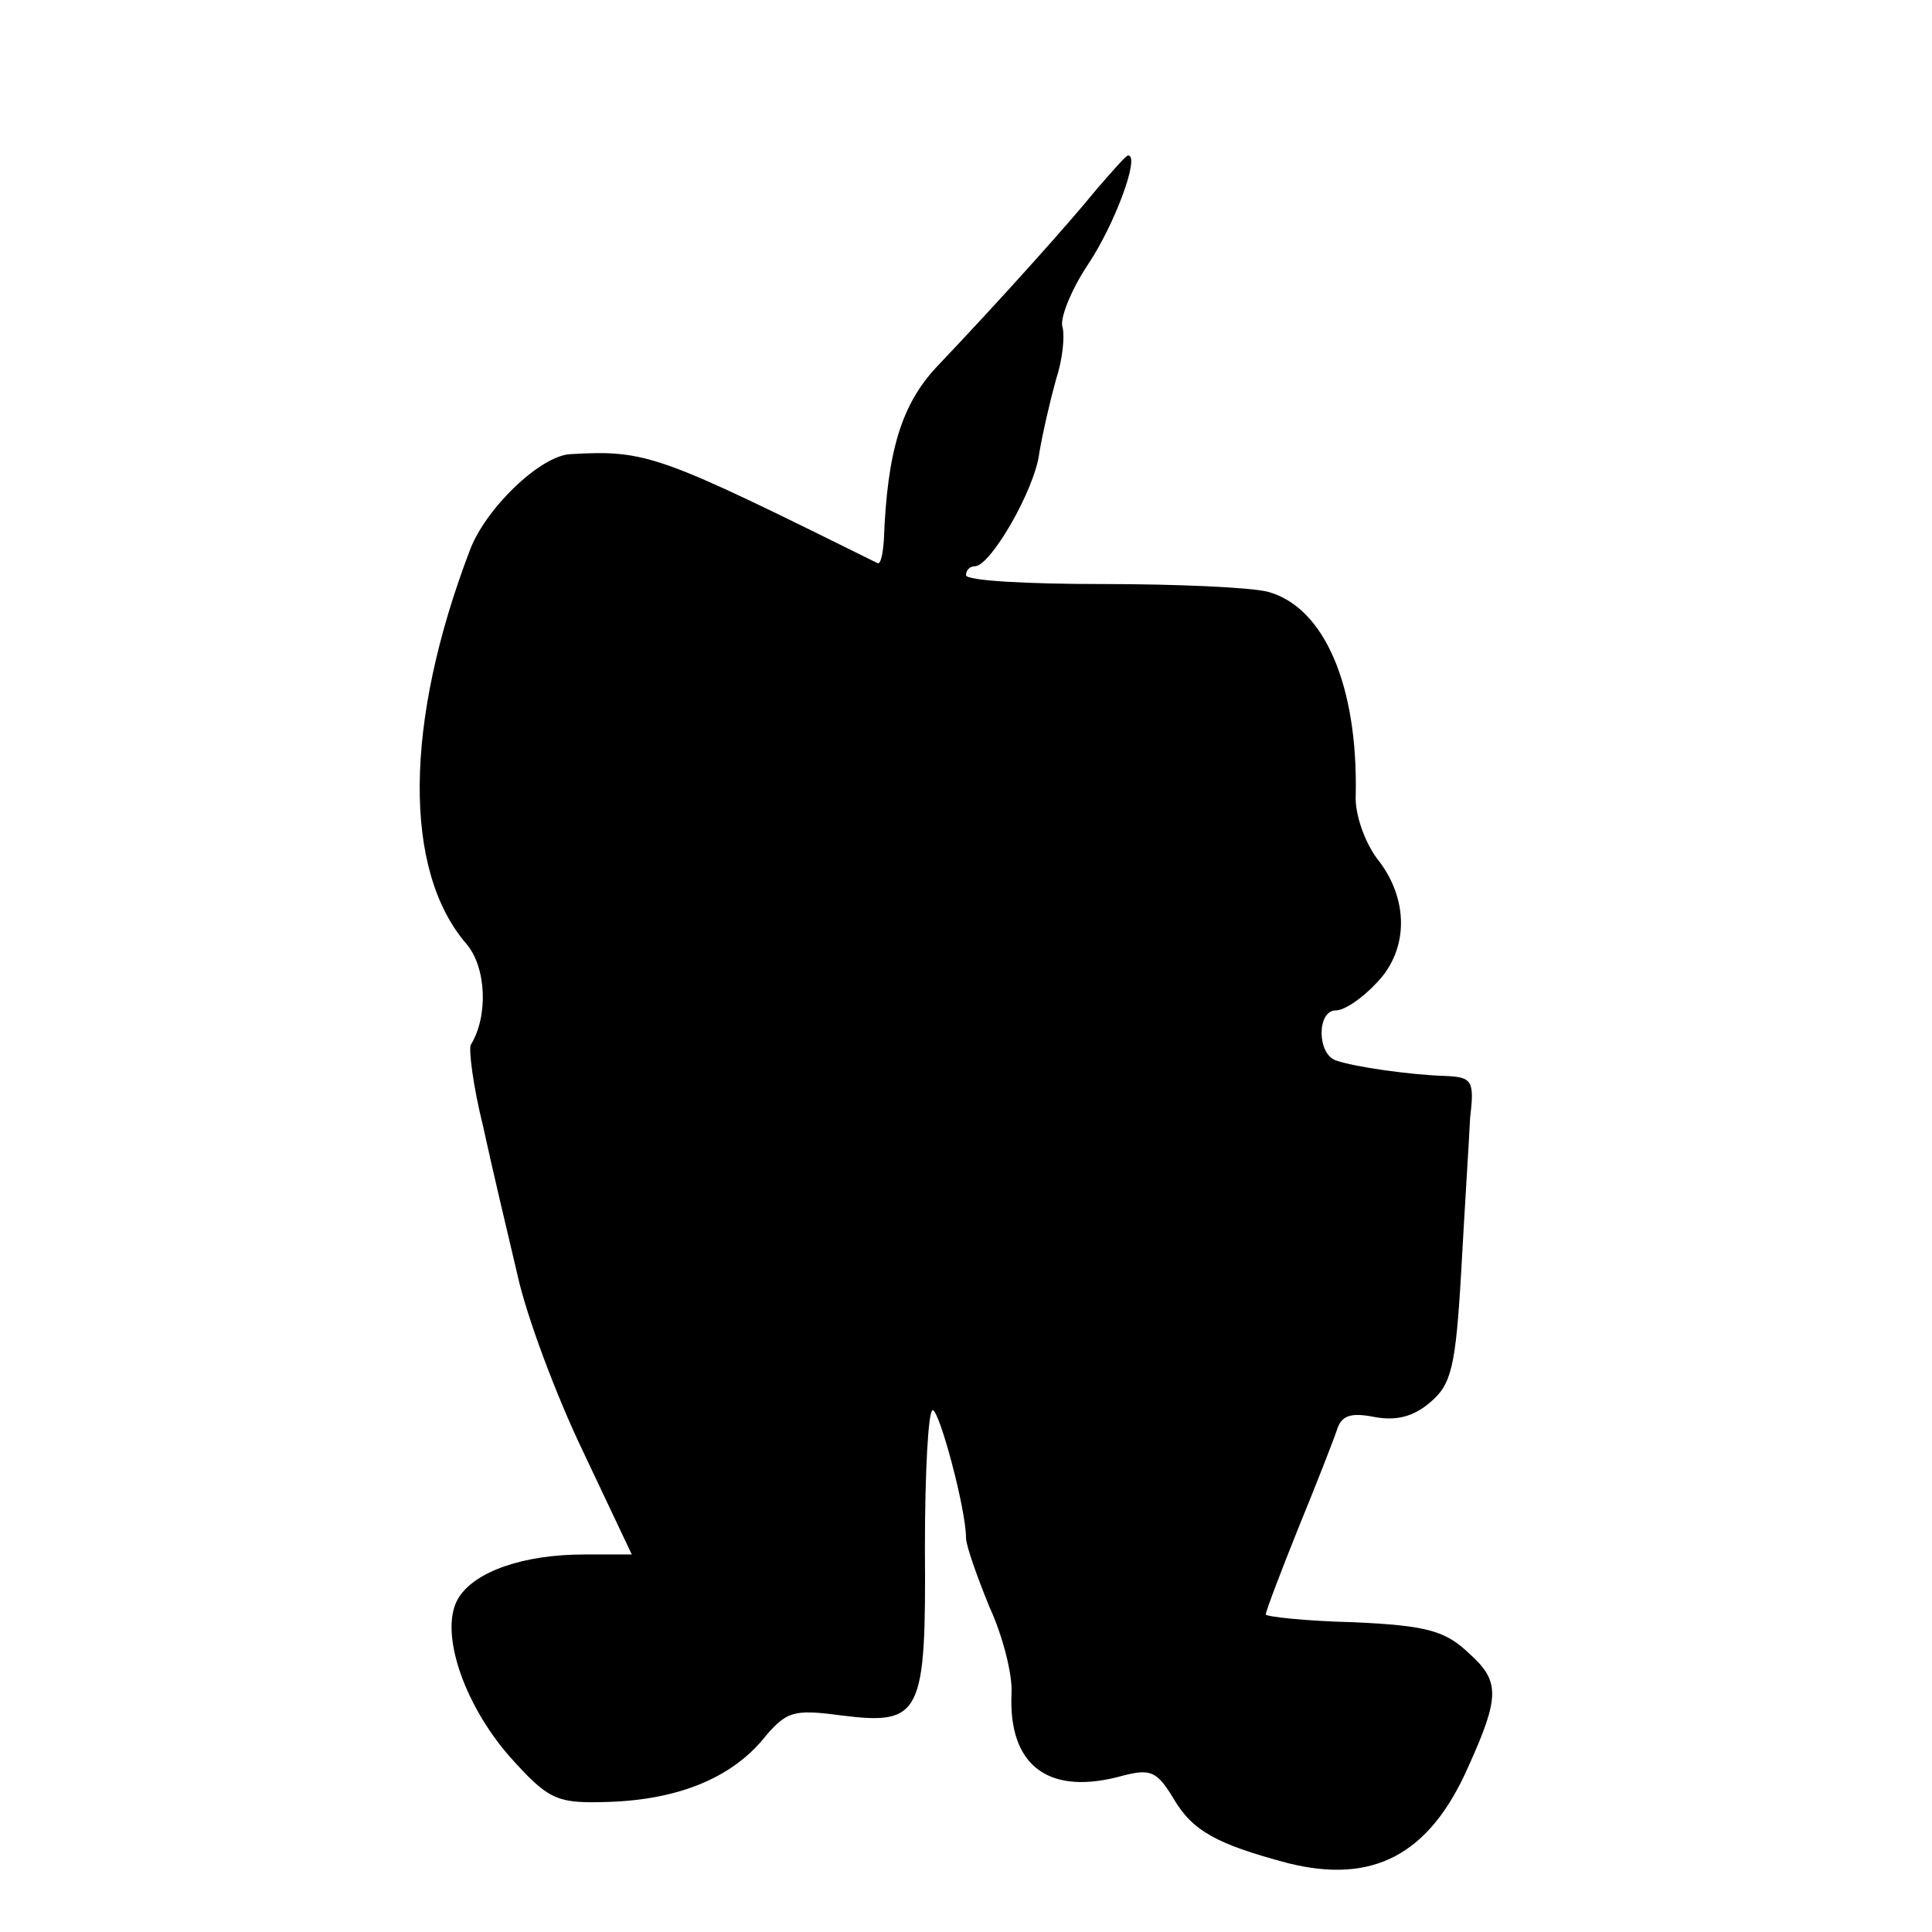
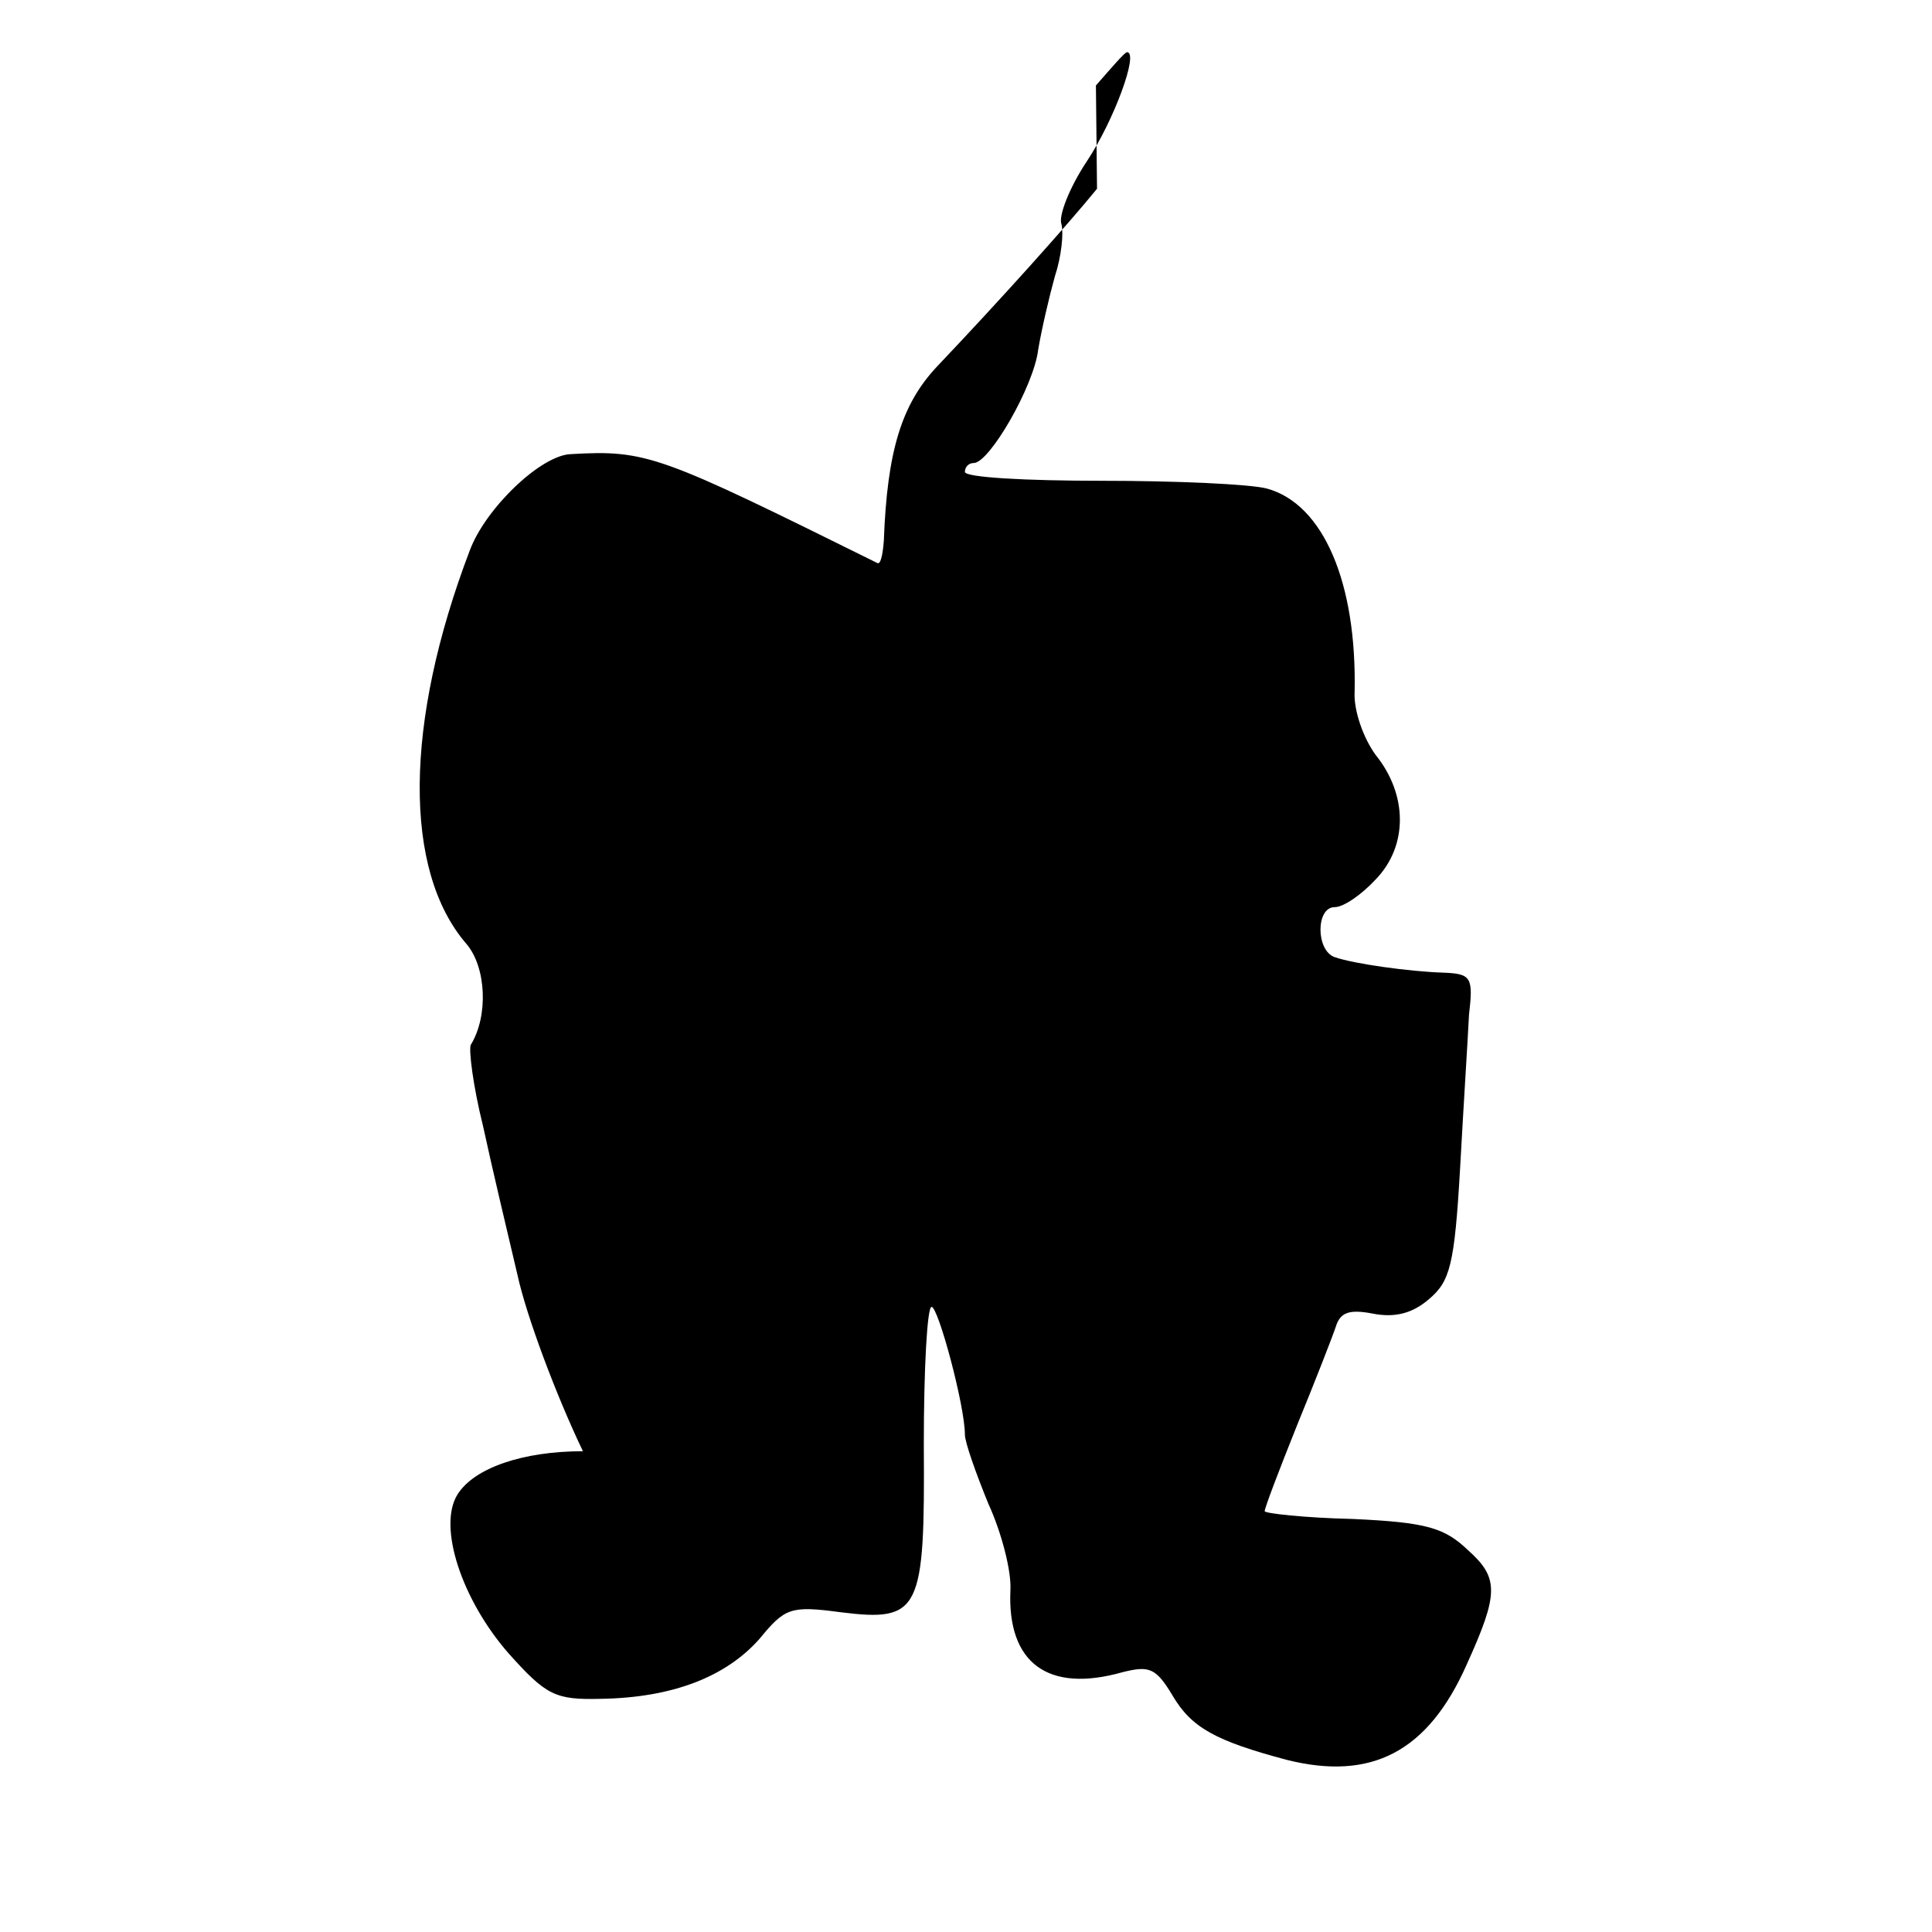
<svg xmlns="http://www.w3.org/2000/svg" version="1.0" width="174pt" height="174pt" viewBox="0 0 174 174" preserveAspectRatio="xMidYMid meet">
  <g transform="translate(0,174) scale(0.1,-0.1)" fill="#000000" stroke="none">
-     <path d="M988 1570 c-26 -32 -87 -100 -144 -160 -32 -34 -45 -76 -48 -157 -1 -13 -3 -22 -6 -20 -196 97 -207 102 -276 98 -27 -1 -77 -49 -91 -87 -59 -155 -60 -288 -3 -354 18 -21 20 -65 4 -91 -2 -4 2 -37 11 -73 8 -37 22 -96 31 -134 8 -37 35 -109 59 -159 l44 -93 -43 0 c-54 0 -98 -15 -113 -39 -18 -29 4 -95 46 -143 34 -38 42 -42 83 -41 65 1 113 20 143 54 23 28 28 30 73 24 72 -9 76 1 75 151 0 68 3 124 7 124 6 0 30 -89 30 -115 0 -7 10 -35 21 -62 12 -26 21 -61 20 -78 -3 -66 34 -93 101 -74 24 6 30 4 45 -21 17 -29 39 -41 103 -58 76 -19 127 7 162 86 29 64 29 78 1 103 -21 20 -37 25 -104 28 -43 1 -79 5 -79 7 0 3 13 37 29 77 16 39 32 80 35 89 4 13 12 16 33 12 20 -4 36 0 51 13 19 16 23 31 28 118 3 55 7 117 8 138 4 34 2 37 -23 38 -31 1 -81 8 -98 14 -17 6 -17 45 0 45 8 0 24 11 37 25 29 30 29 76 0 112 -11 15 -20 40 -19 57 2 98 -28 169 -79 183 -15 4 -82 7 -149 7 -68 0 -123 3 -123 8 0 4 3 8 8 8 14 0 54 69 58 102 3 18 10 48 15 66 6 18 8 39 6 47 -3 7 7 33 23 57 24 36 47 98 36 98 -2 0 -14 -14 -28 -30z" />
+     <path d="M988 1570 c-26 -32 -87 -100 -144 -160 -32 -34 -45 -76 -48 -157 -1 -13 -3 -22 -6 -20 -196 97 -207 102 -276 98 -27 -1 -77 -49 -91 -87 -59 -155 -60 -288 -3 -354 18 -21 20 -65 4 -91 -2 -4 2 -37 11 -73 8 -37 22 -96 31 -134 8 -37 35 -109 59 -159 c-54 0 -98 -15 -113 -39 -18 -29 4 -95 46 -143 34 -38 42 -42 83 -41 65 1 113 20 143 54 23 28 28 30 73 24 72 -9 76 1 75 151 0 68 3 124 7 124 6 0 30 -89 30 -115 0 -7 10 -35 21 -62 12 -26 21 -61 20 -78 -3 -66 34 -93 101 -74 24 6 30 4 45 -21 17 -29 39 -41 103 -58 76 -19 127 7 162 86 29 64 29 78 1 103 -21 20 -37 25 -104 28 -43 1 -79 5 -79 7 0 3 13 37 29 77 16 39 32 80 35 89 4 13 12 16 33 12 20 -4 36 0 51 13 19 16 23 31 28 118 3 55 7 117 8 138 4 34 2 37 -23 38 -31 1 -81 8 -98 14 -17 6 -17 45 0 45 8 0 24 11 37 25 29 30 29 76 0 112 -11 15 -20 40 -19 57 2 98 -28 169 -79 183 -15 4 -82 7 -149 7 -68 0 -123 3 -123 8 0 4 3 8 8 8 14 0 54 69 58 102 3 18 10 48 15 66 6 18 8 39 6 47 -3 7 7 33 23 57 24 36 47 98 36 98 -2 0 -14 -14 -28 -30z" />
  </g>
</svg>